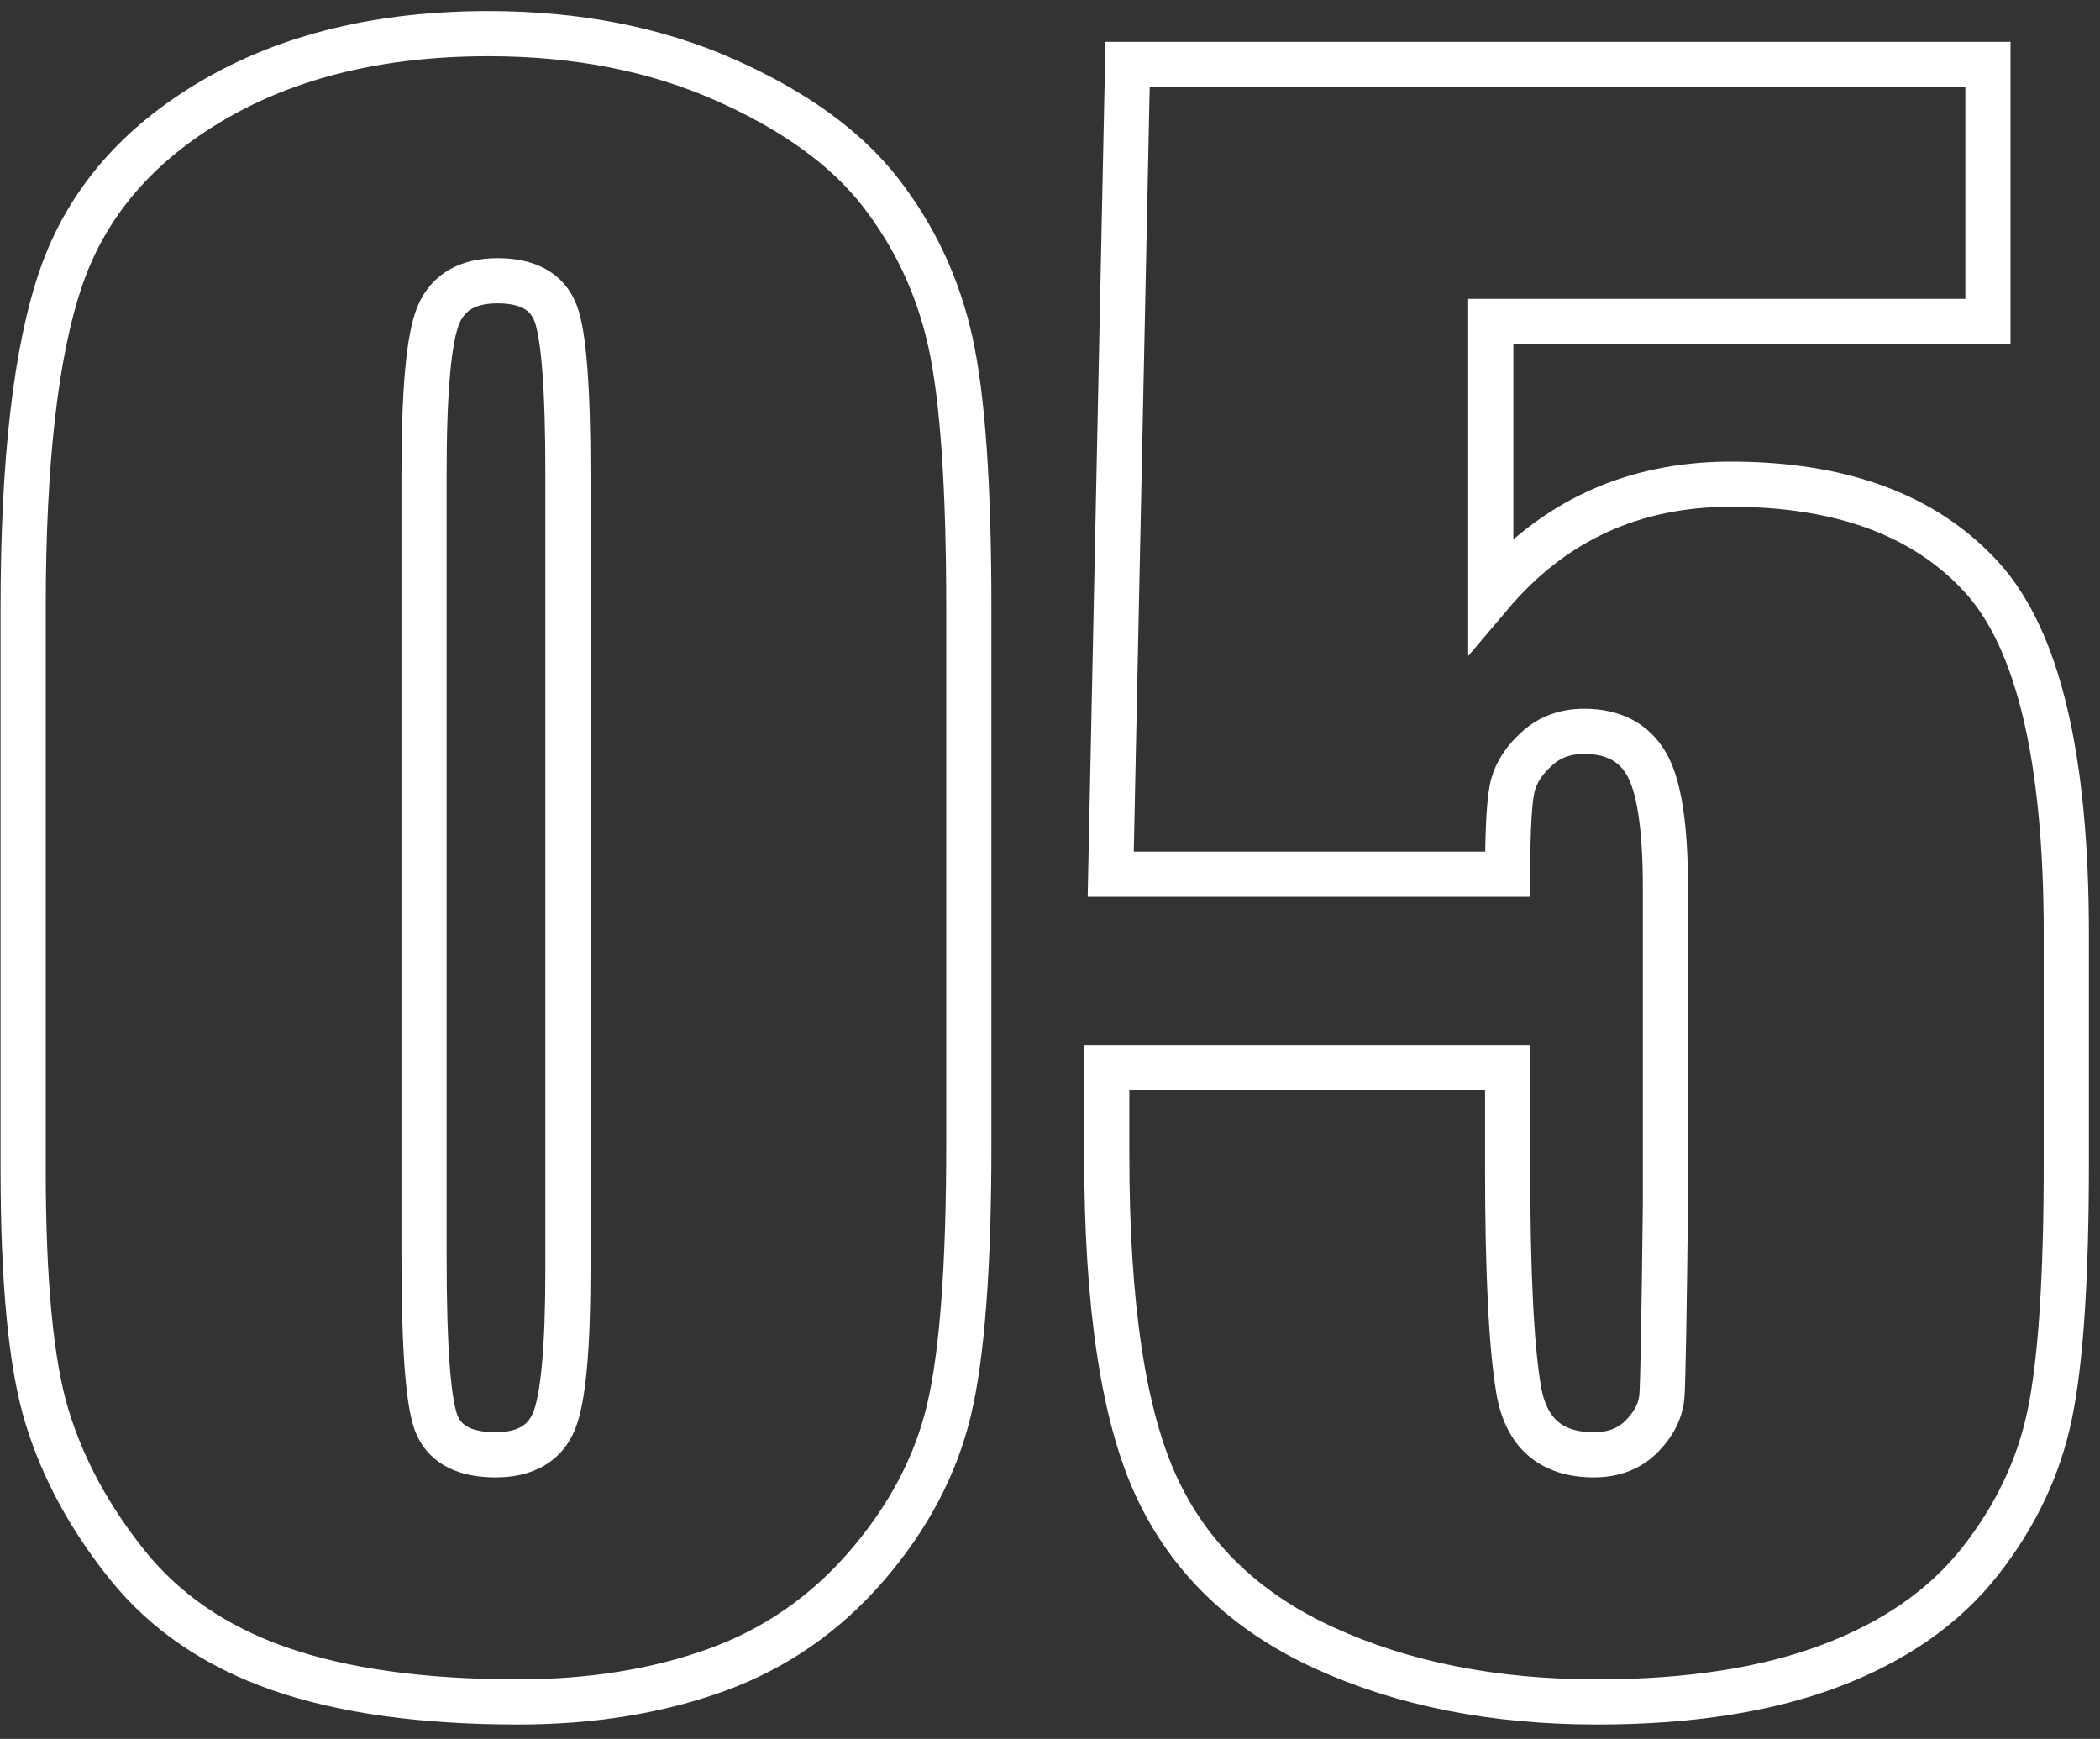
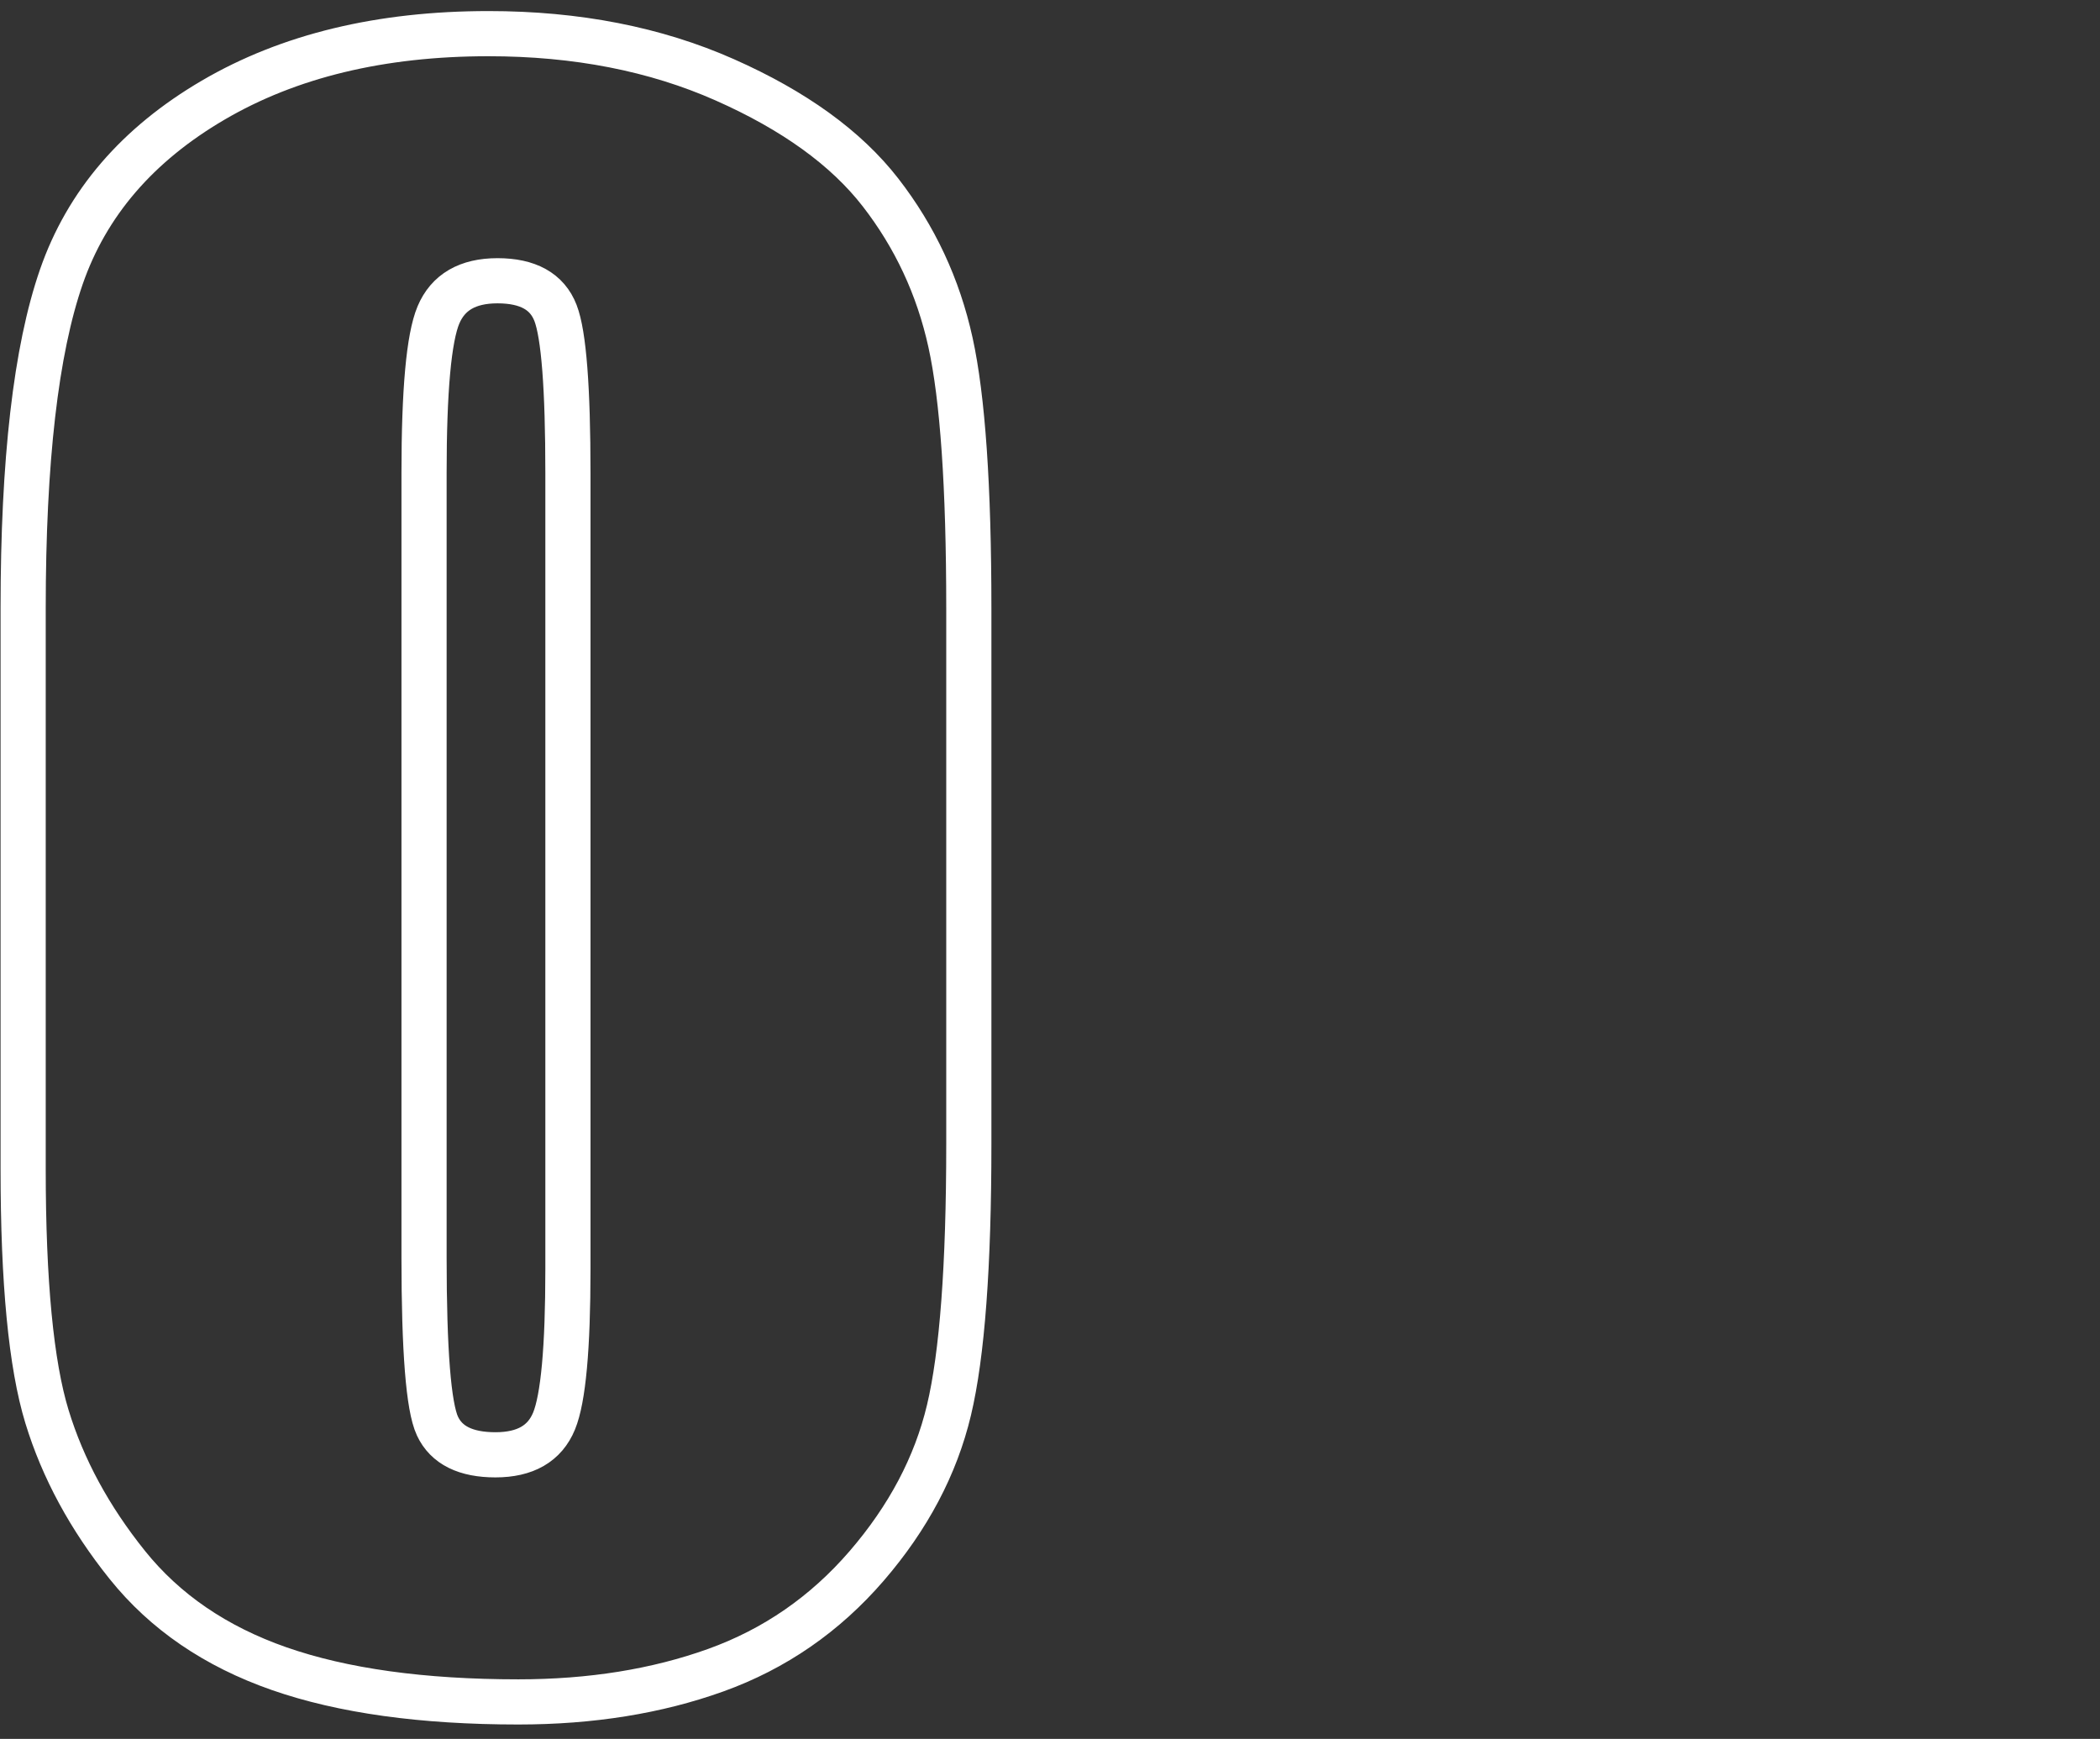
<svg xmlns="http://www.w3.org/2000/svg" width="93px" height="77px" viewBox="0 0 93 77" version="1.1">
  <rect x="0" y="0" width="93" height="77" fill="#333333" stroke="none" />
  <title>05</title>
  <g id="武汉大学教育基金会(蓝色)-首页" stroke="none" stroke-width="1" fill="none" fill-rule="evenodd">
    <g id="画板" transform="translate(-776, -1199)" fill-rule="nonzero" stroke="#FFFFFF" stroke-width="2">
      <g id="05" transform="translate(777.025, 1200.49)">
        <path d="M41.88,25.444 L41.88,49.175 C41.88,54.565 41.587,58.491 41.001,60.952 C40.415,63.413 39.199,65.713 37.354,67.852 C35.508,69.99 33.281,71.528 30.674,72.466 C28.066,73.403 25.151,73.872 21.929,73.872 C17.681,73.872 14.15,73.381 11.338,72.4 C8.525,71.418 6.284,69.888 4.614,67.808 C2.944,65.728 1.758,63.538 1.055,61.238 C0.352,58.938 0,55.283 0,50.273 L0,25.444 C0,18.911 0.564,14.019 1.692,10.767 C2.82,7.515 5.061,4.907 8.416,2.944 C11.77,0.981 15.835,0 20.61,0 C24.507,0 27.993,0.681 31.069,2.043 C34.146,3.406 36.445,5.068 37.969,7.031 C39.492,8.994 40.525,11.206 41.067,13.667 C41.609,16.128 41.88,20.054 41.88,25.444 Z M24.126,19.468 C24.126,15.688 23.943,13.323 23.577,12.371 C23.21,11.418 22.354,10.942 21.006,10.942 C19.688,10.942 18.816,11.448 18.391,12.458 C17.966,13.469 17.754,15.806 17.754,19.468 L17.754,54.185 C17.754,58.315 17.952,60.806 18.347,61.655 C18.743,62.505 19.6,62.93 20.918,62.93 C22.236,62.93 23.101,62.432 23.511,61.436 C23.921,60.439 24.126,58.198 24.126,54.712 L24.126,19.468 Z" id="形状" />
-         <path d="M87.012,1.362 L87.012,12.744 L64.995,12.744 L64.995,24.829 C67.749,21.577 71.294,19.951 75.63,19.951 C80.522,19.951 84.221,21.321 86.726,24.06 C89.231,26.799 90.483,32.065 90.483,39.858 L90.483,50.01 C90.483,55.049 90.242,58.748 89.758,61.106 C89.275,63.464 88.242,65.647 86.66,67.654 C85.078,69.661 82.874,71.199 80.046,72.268 C77.219,73.337 73.77,73.872 69.697,73.872 C65.127,73.872 61.099,73.074 57.612,71.477 C54.126,69.88 51.65,67.5 50.186,64.336 C48.721,61.172 47.988,56.279 47.988,49.658 L47.988,45.791 L65.742,45.791 L65.742,50.229 C65.742,54.829 65.903,58.096 66.226,60.029 C66.548,61.963 67.661,62.93 69.565,62.93 C70.444,62.93 71.155,62.651 71.697,62.095 C72.239,61.538 72.532,60.938 72.576,60.293 C72.62,59.648 72.671,56.851 72.729,51.899 L72.729,37.793 C72.729,35.127 72.451,33.311 71.895,32.344 C71.338,31.377 70.415,30.894 69.126,30.894 C68.306,30.894 67.617,31.143 67.061,31.641 C66.504,32.139 66.145,32.673 65.984,33.245 C65.823,33.816 65.742,35.142 65.742,37.222 L48.164,37.222 L48.911,1.362 L87.012,1.362 Z" id="路径" />
      </g>
    </g>
  </g>
</svg>